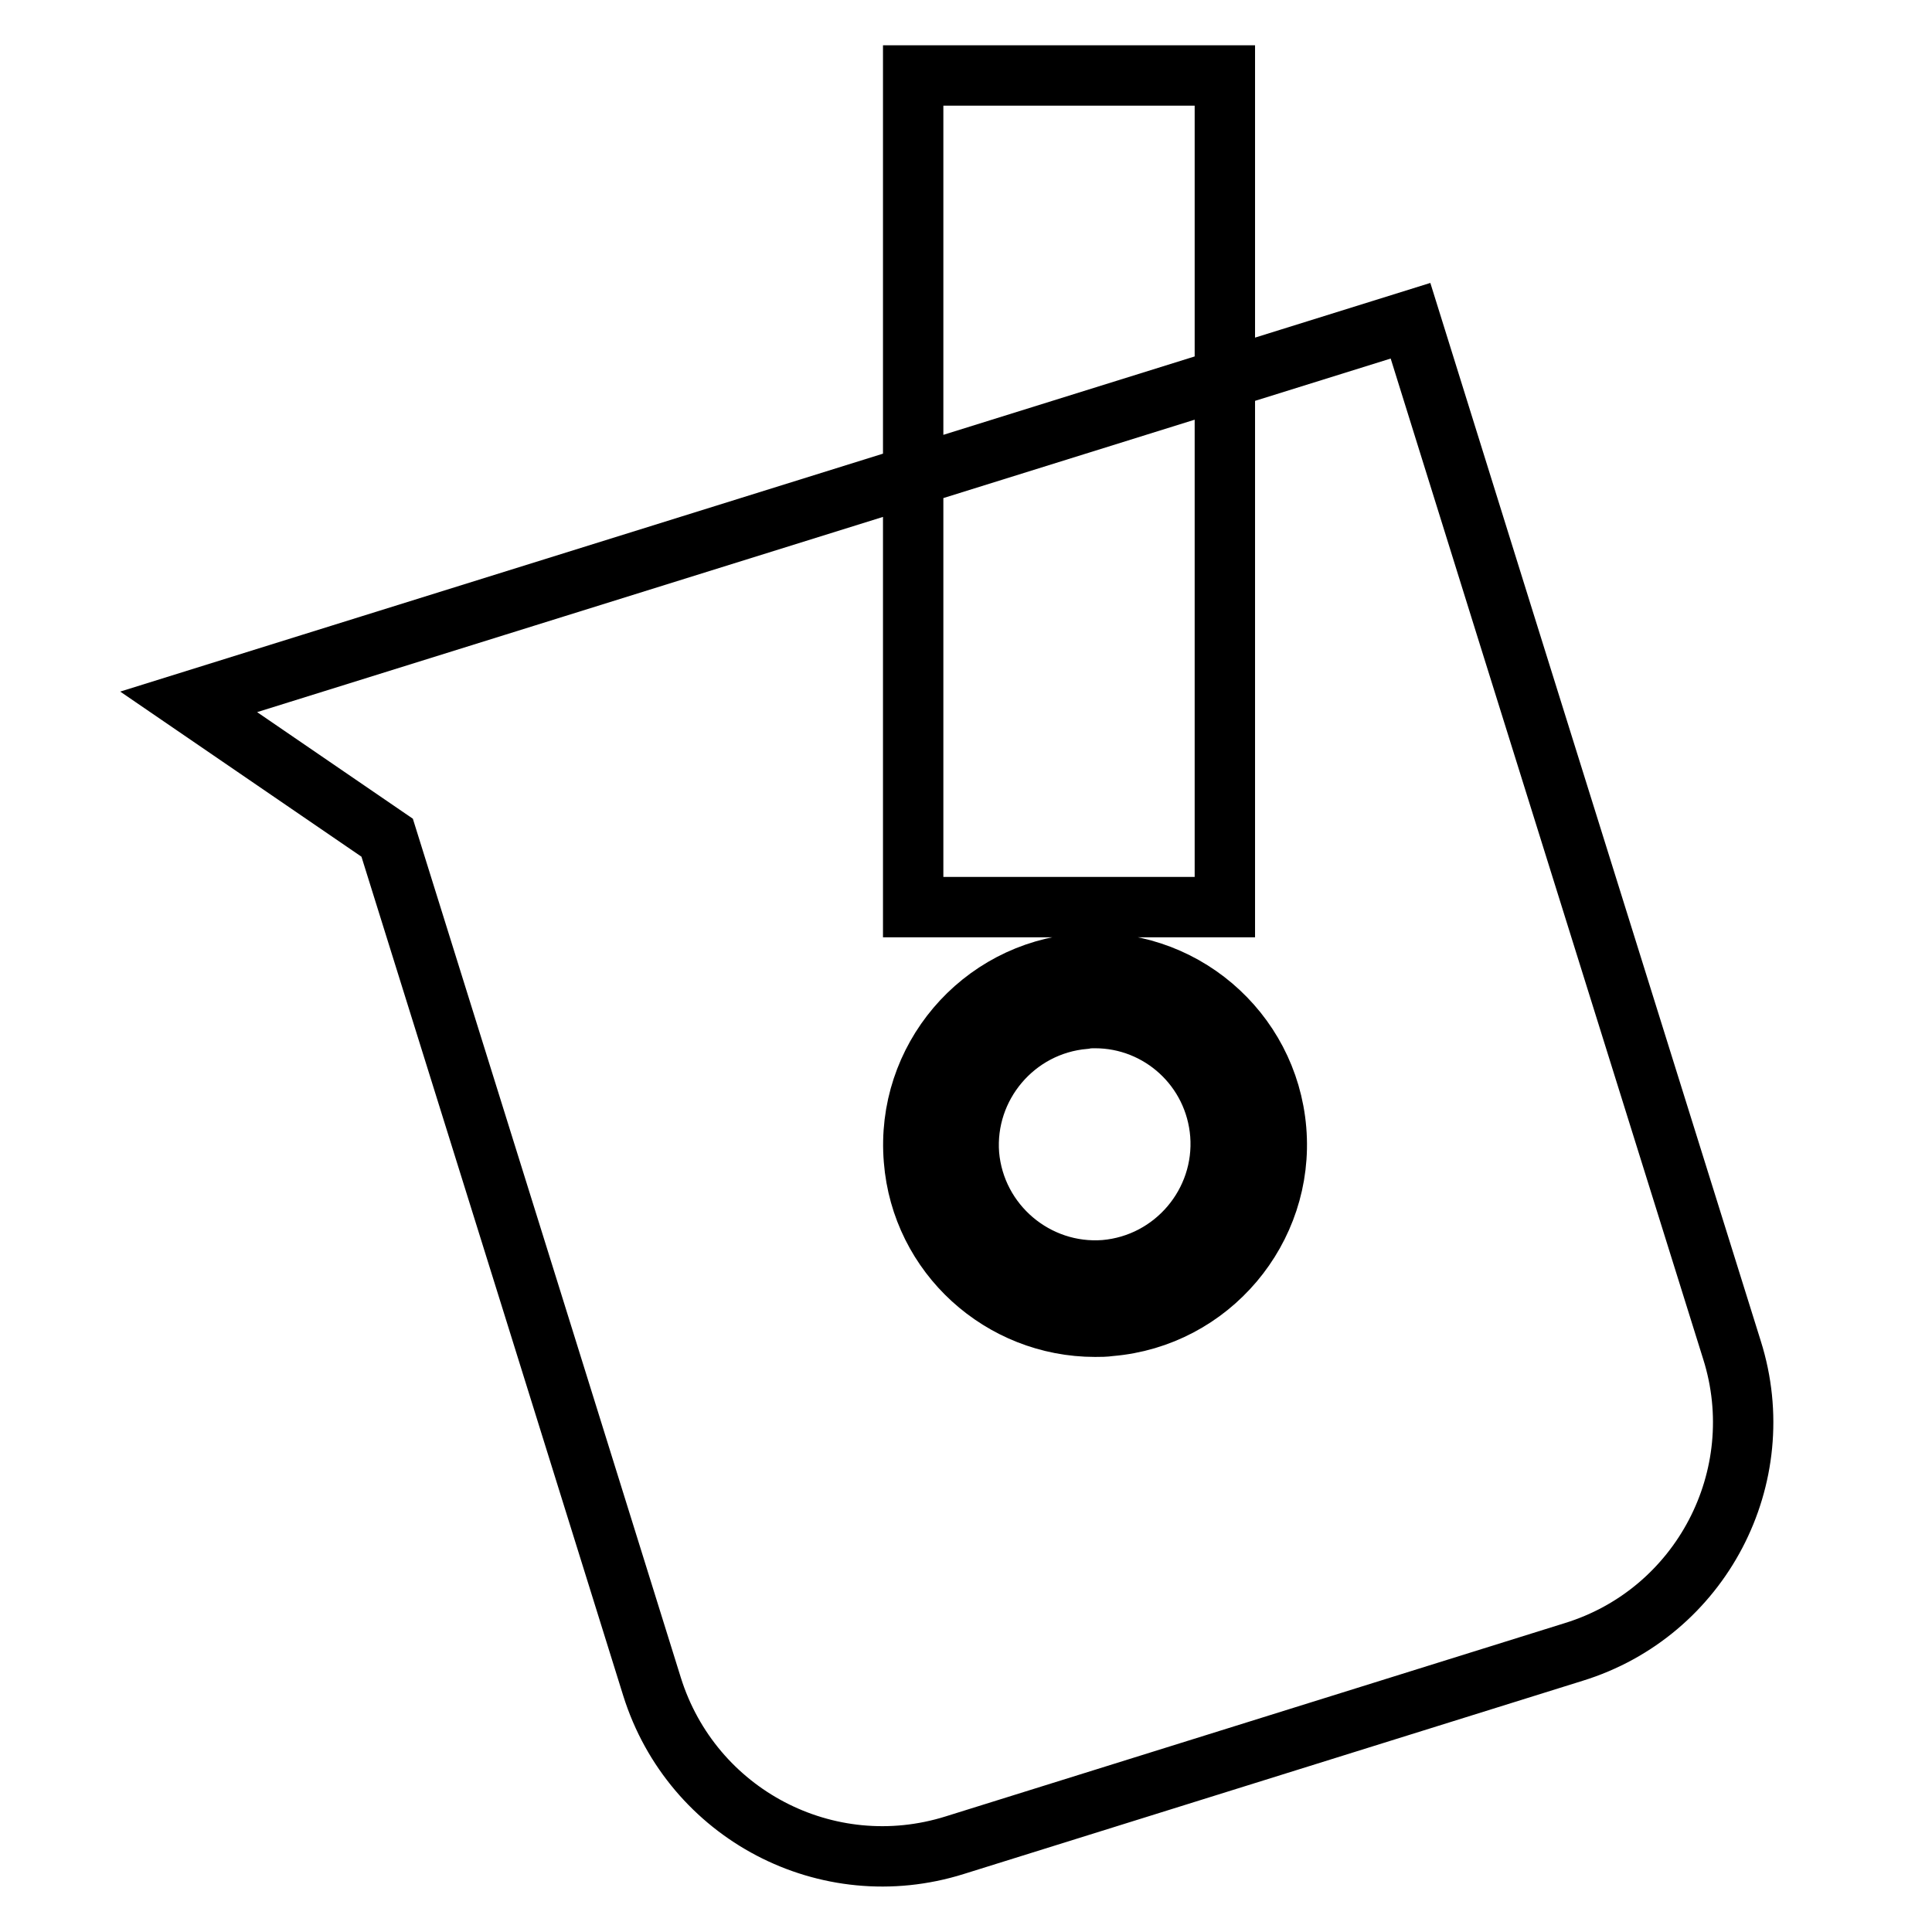
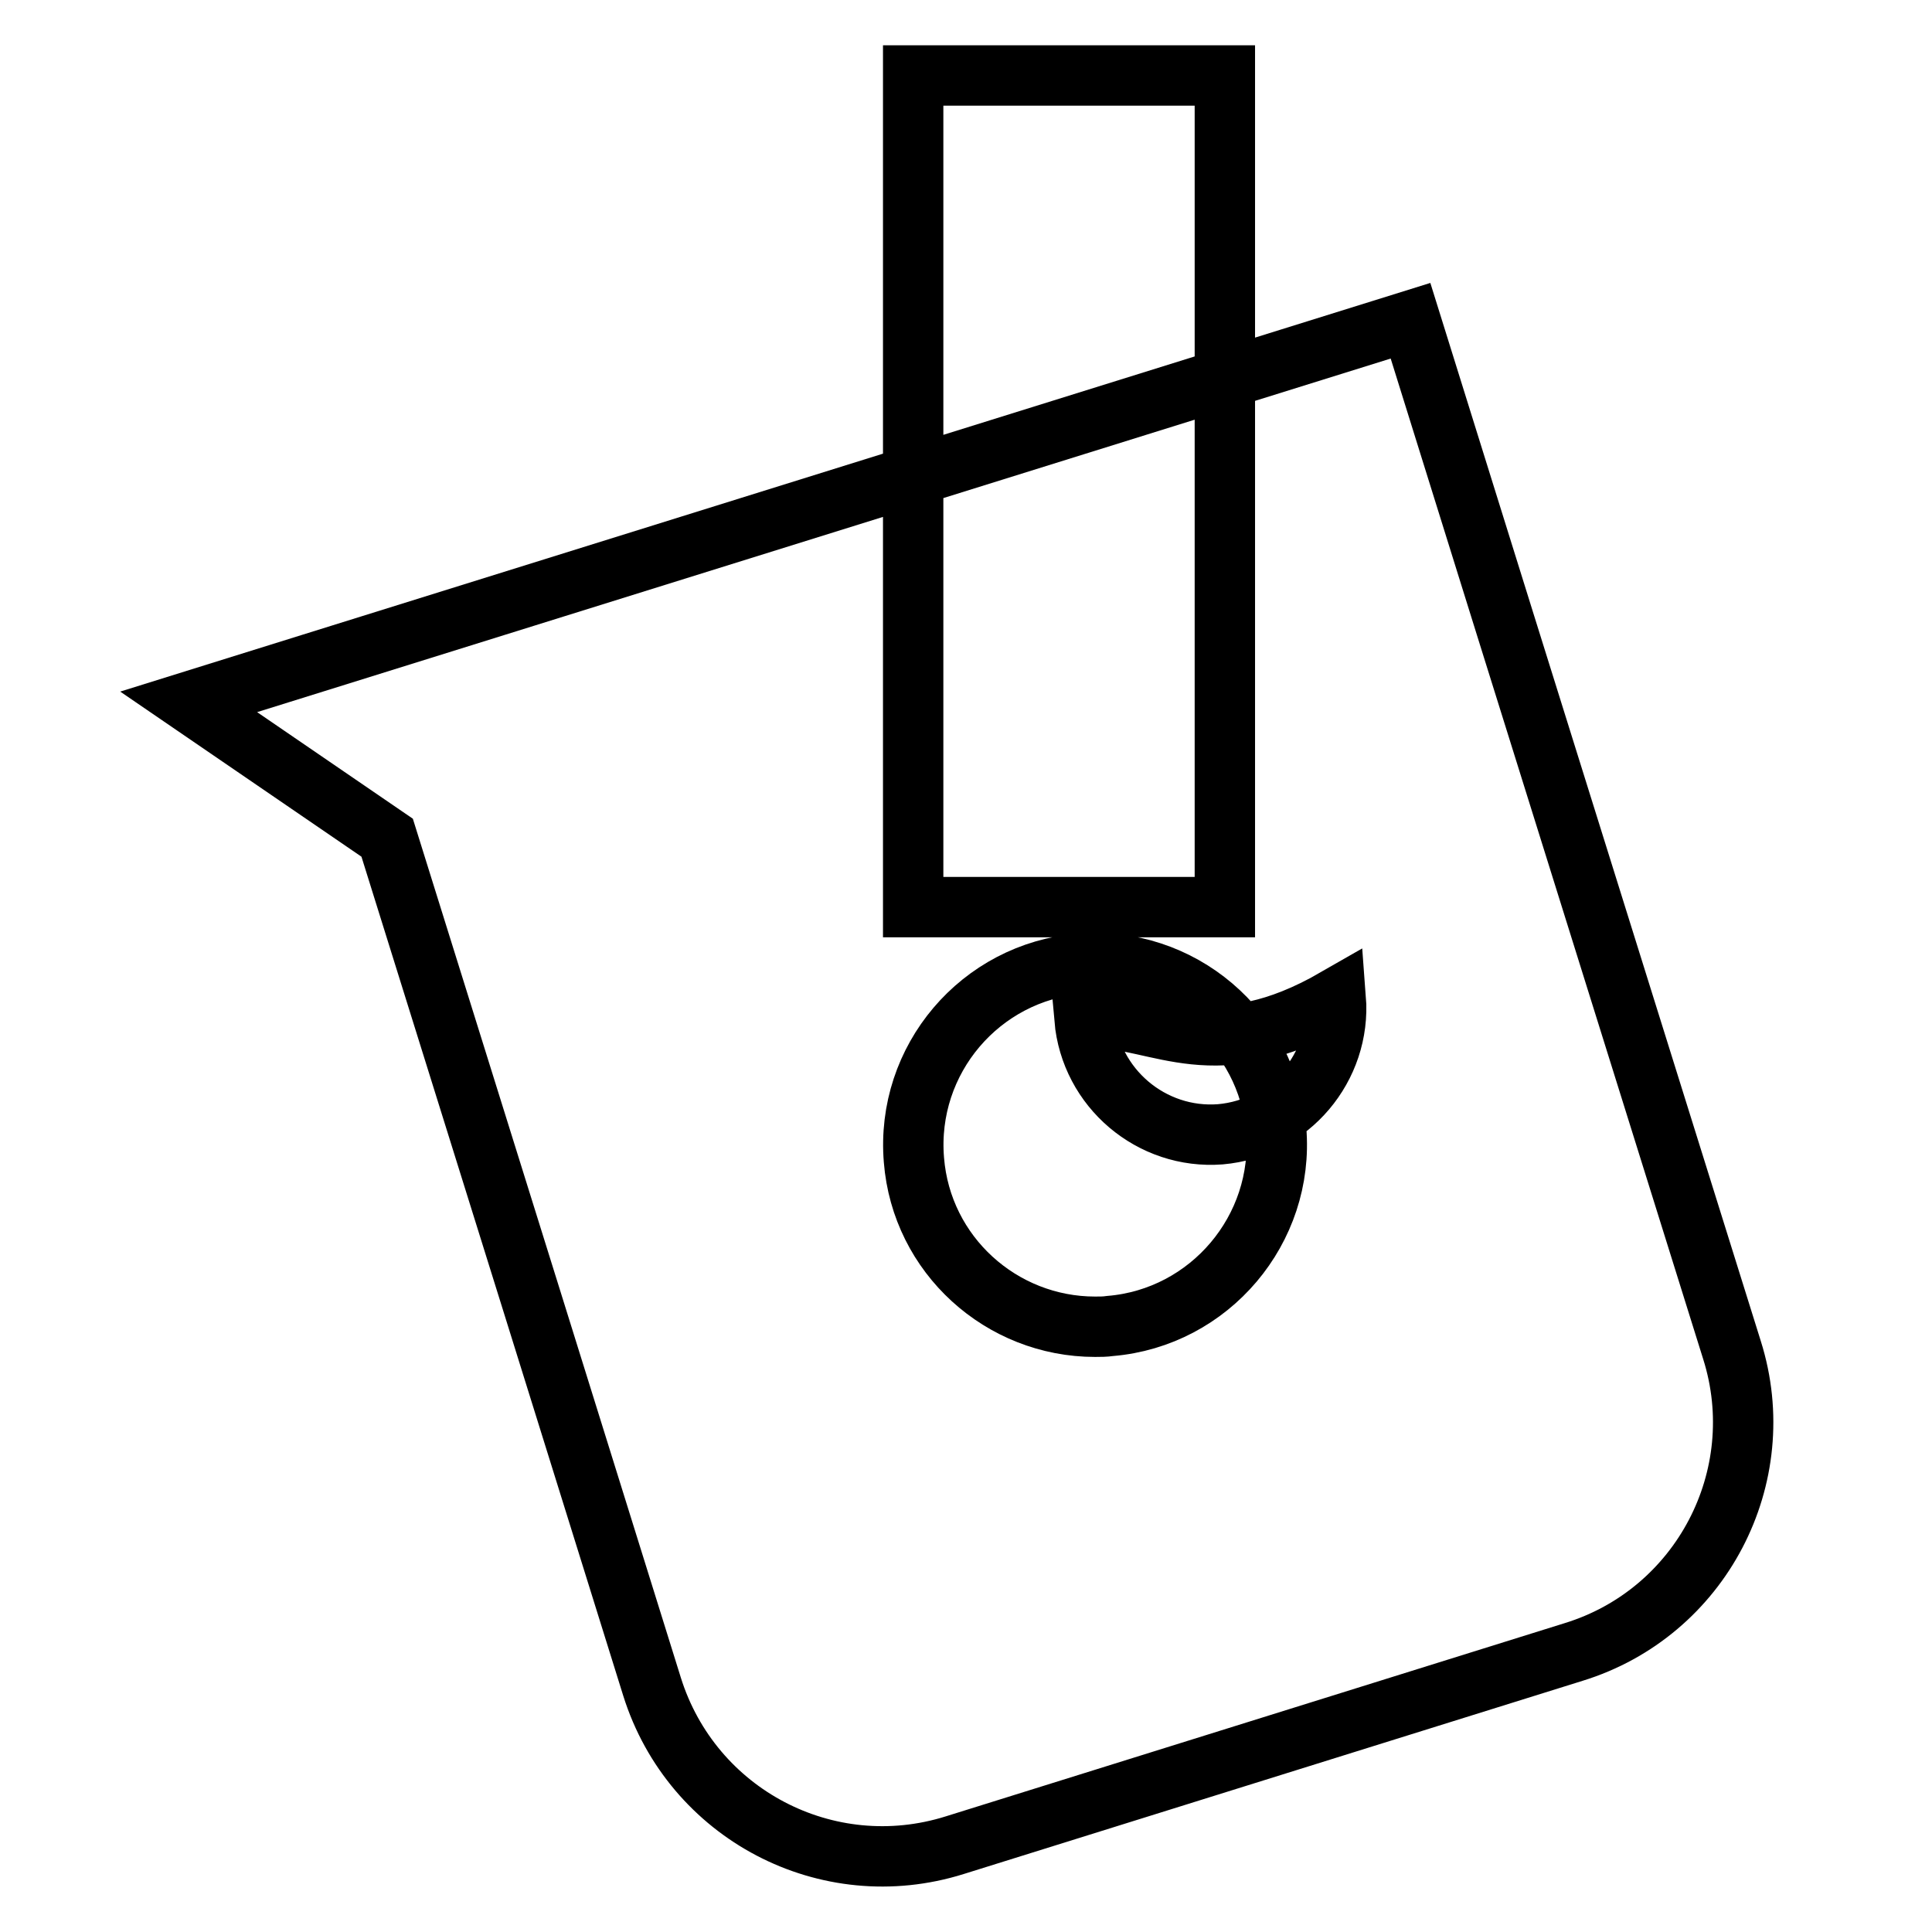
<svg xmlns="http://www.w3.org/2000/svg" version="1.1" x="0px" y="0px" viewBox="0 0 256 256" enable-background="new 0 0 256 256" xml:space="preserve">
  <g>
-     <path stroke-width="8" fill-opacity="0" stroke="#000000" d="M229.5,178.9l-30-96l0,0l-12.6-40.4L25,93l26.3,18l19.2,61.5l15.9,51c5.3,16.9,23.2,26.3,40.1,21l82-25.6 C225.4,213.7,234.8,195.7,229.5,178.9z M147.1,175.7c-0.7,0.1-1.3,0.1-2,0.1c-12.4,0-23-9.5-24-22.1c-1.1-13.3,8.8-24.9,22-26 c13.3-1.1,24.9,8.8,26,22C170.2,162.9,160.3,174.6,147.1,175.7z M145.1,134.9c-0.5,0-0.9,0-1.4,0.1c-9.2,0.8-16,8.9-15.3,18 c0.8,9.2,8.9,16,18,15.3c9.2-0.8,16-8.9,15.3-18C161,141.5,153.7,134.9,145.1,134.9z M121,10h41.3v110.2H121V10z" />
+     <path stroke-width="8" fill-opacity="0" stroke="#000000" d="M229.5,178.9l-30-96l0,0l-12.6-40.4L25,93l26.3,18l19.2,61.5l15.9,51c5.3,16.9,23.2,26.3,40.1,21l82-25.6 C225.4,213.7,234.8,195.7,229.5,178.9z M147.1,175.7c-0.7,0.1-1.3,0.1-2,0.1c-12.4,0-23-9.5-24-22.1c-1.1-13.3,8.8-24.9,22-26 c13.3-1.1,24.9,8.8,26,22C170.2,162.9,160.3,174.6,147.1,175.7z M145.1,134.9c-0.5,0-0.9,0-1.4,0.1c0.8,9.2,8.9,16,18,15.3c9.2-0.8,16-8.9,15.3-18C161,141.5,153.7,134.9,145.1,134.9z M121,10h41.3v110.2H121V10z" />
  </g>
</svg>